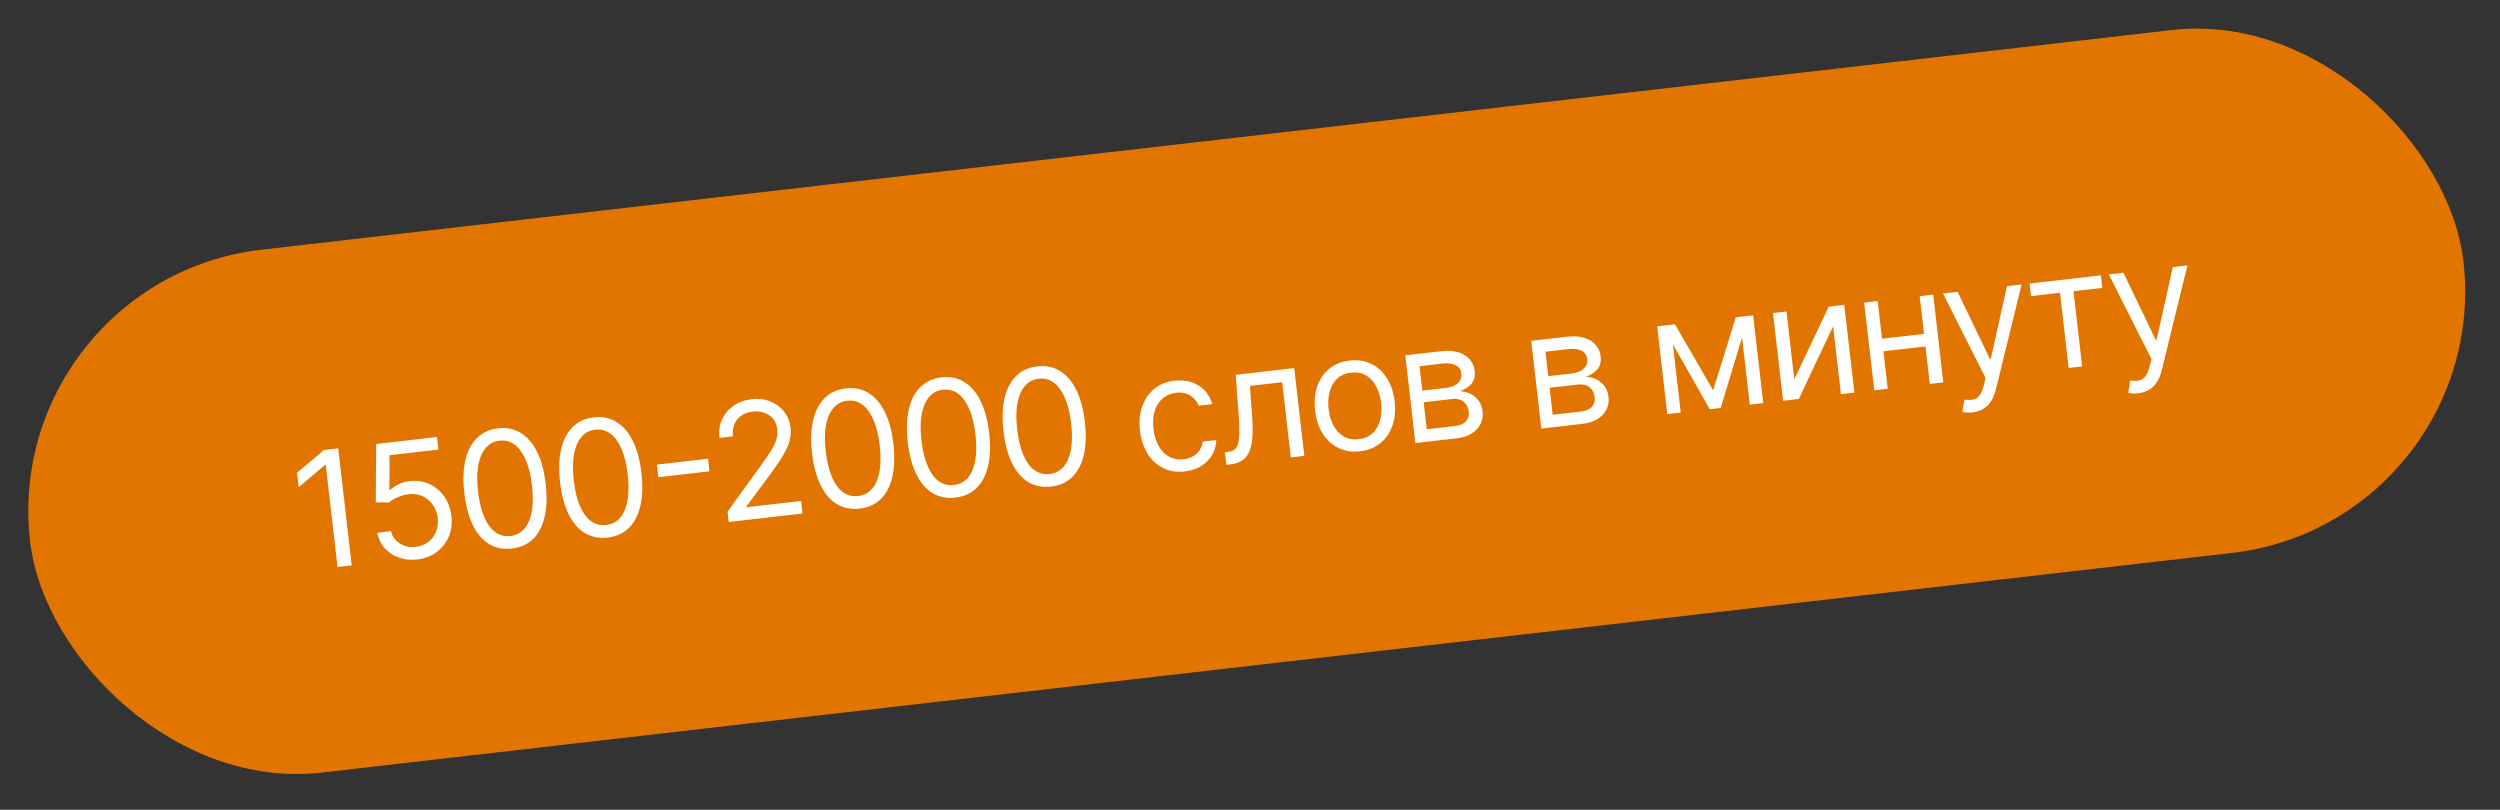
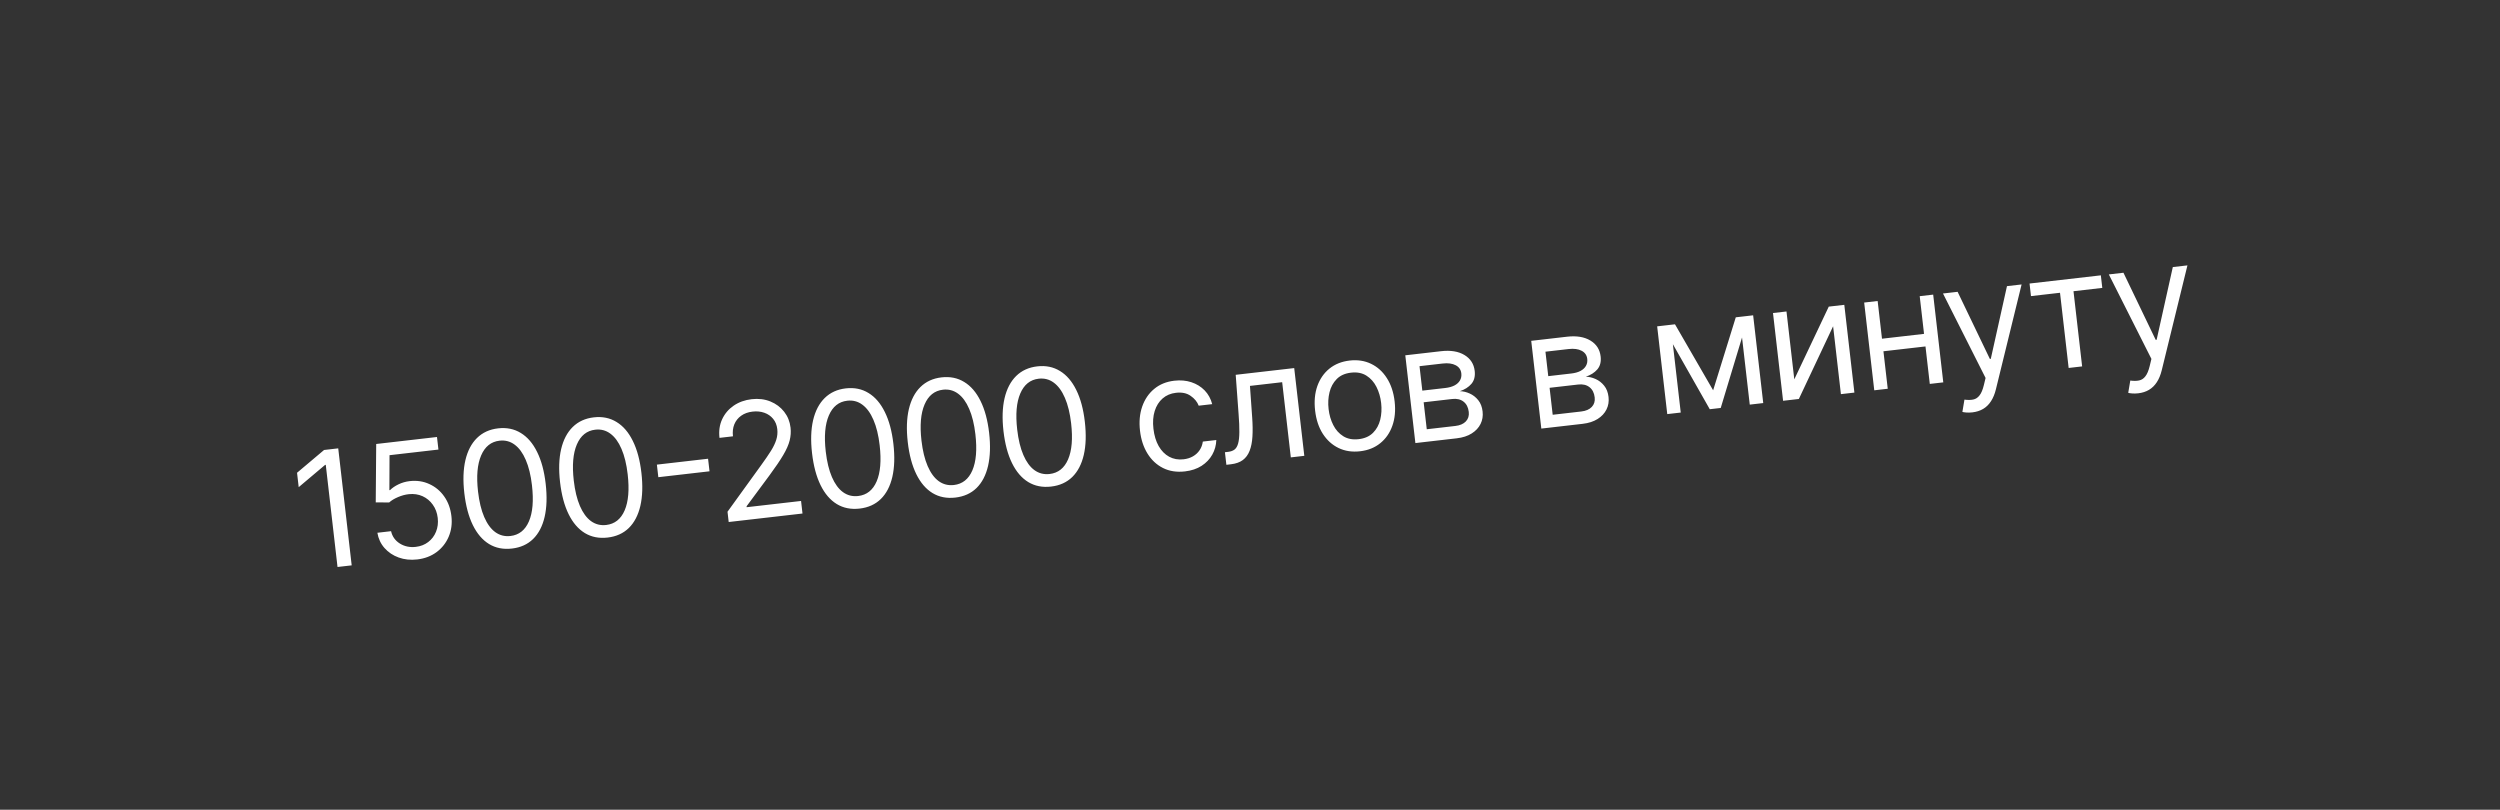
<svg xmlns="http://www.w3.org/2000/svg" width="247" height="80" viewBox="0 0 247 80" fill="none">
  <rect x="0" y="0" width="247" height="80" fill="#333333" stroke="none" />
-   <rect y="27.641" width="242" height="52" rx="26" transform="rotate(-6.559 0 27.641)" fill="#E27500" />
  <path d="M33.417 44.297L34.747 55.857L33.347 56.018L32.186 45.926L32.119 45.933L29.512 48.132L29.348 46.709L32.018 44.458L33.417 44.297ZM41.225 55.273C40.563 55.349 39.951 55.285 39.39 55.083C38.83 54.881 38.363 54.568 37.99 54.146C37.617 53.724 37.382 53.221 37.285 52.637L38.639 52.481C38.752 52.998 39.039 53.404 39.5 53.698C39.964 53.988 40.492 54.099 41.082 54.031C41.556 53.976 41.965 53.817 42.309 53.552C42.656 53.288 42.912 52.949 43.078 52.537C43.248 52.121 43.304 51.667 43.248 51.174C43.19 50.67 43.027 50.233 42.759 49.863C42.495 49.489 42.158 49.21 41.748 49.024C41.338 48.839 40.886 48.773 40.392 48.825C40.038 48.862 39.681 48.959 39.322 49.114C38.962 49.266 38.671 49.443 38.45 49.644L37.123 49.636L37.169 43.866L43.174 43.175L43.317 44.417L38.485 44.973L38.471 48.429L38.539 48.421C38.754 48.206 39.033 48.015 39.377 47.85C39.72 47.685 40.085 47.58 40.473 47.535C41.18 47.454 41.83 47.551 42.422 47.826C43.018 48.097 43.507 48.505 43.89 49.052C44.277 49.599 44.514 50.247 44.6 50.995C44.684 51.733 44.595 52.411 44.33 53.028C44.069 53.642 43.67 54.149 43.132 54.55C42.595 54.947 41.959 55.188 41.225 55.273ZM50.577 54.197C49.727 54.295 48.976 54.147 48.324 53.753C47.672 53.355 47.137 52.732 46.719 51.884C46.301 51.032 46.02 49.978 45.875 48.721C45.732 47.472 45.767 46.387 45.981 45.466C46.199 44.541 46.581 43.811 47.125 43.276C47.673 42.736 48.369 42.418 49.212 42.321C50.054 42.224 50.802 42.377 51.455 42.778C52.11 43.175 52.647 43.8 53.066 44.652C53.487 45.499 53.77 46.548 53.913 47.797C54.058 49.054 54.023 50.145 53.809 51.069C53.595 51.99 53.215 52.718 52.67 53.253C52.125 53.785 51.428 54.1 50.577 54.197ZM50.434 52.956C51.277 52.859 51.885 52.377 52.258 51.51C52.632 50.644 52.732 49.458 52.559 47.953C52.444 46.952 52.238 46.112 51.943 45.433C51.651 44.753 51.285 44.252 50.843 43.929C50.406 43.606 49.909 43.476 49.352 43.54C48.516 43.636 47.911 44.123 47.535 45.002C47.159 45.876 47.057 47.064 47.23 48.566C47.345 49.566 47.548 50.405 47.84 51.081C48.131 51.756 48.495 52.254 48.932 52.574C49.373 52.893 49.873 53.02 50.434 52.956ZM60.035 53.11C59.184 53.208 58.433 53.06 57.782 52.666C57.13 52.268 56.595 51.645 56.177 50.797C55.759 49.945 55.477 48.891 55.333 47.634C55.189 46.385 55.225 45.3 55.439 44.379C55.657 43.454 56.038 42.724 56.583 42.188C57.131 41.649 57.826 41.331 58.669 41.234C59.512 41.137 60.26 41.289 60.912 41.691C61.568 42.088 62.105 42.713 62.523 43.564C62.945 44.412 63.227 45.46 63.371 46.71C63.516 47.967 63.481 49.057 63.267 49.982C63.052 50.902 62.673 51.63 62.128 52.166C61.583 52.697 60.885 53.012 60.035 53.11ZM59.892 51.868C60.735 51.771 61.343 51.289 61.716 50.423C62.089 49.557 62.189 48.371 62.016 46.865C61.901 45.864 61.696 45.025 61.401 44.346C61.109 43.666 60.742 43.165 60.301 42.842C59.864 42.519 59.366 42.389 58.809 42.453C57.974 42.549 57.368 43.036 56.993 43.914C56.617 44.789 56.515 45.977 56.688 47.478C56.803 48.479 57.006 49.318 57.297 49.993C57.588 50.669 57.953 51.166 58.39 51.486C58.831 51.805 59.331 51.933 59.892 51.868ZM69.957 45.323L70.1 46.565L65.043 47.147L64.9 45.905L69.957 45.323ZM71.995 51.575L71.878 50.559L75.213 45.943C75.605 45.402 75.925 44.935 76.173 44.54C76.421 44.142 76.596 43.775 76.698 43.439C76.804 43.099 76.837 42.752 76.796 42.398C76.749 41.992 76.611 41.651 76.381 41.376C76.155 41.101 75.865 40.902 75.512 40.779C75.158 40.655 74.773 40.618 74.355 40.666C73.911 40.717 73.534 40.853 73.224 41.076C72.917 41.294 72.693 41.577 72.55 41.925C72.41 42.273 72.366 42.667 72.417 43.108L71.085 43.261C71.007 42.583 71.094 41.971 71.348 41.423C71.602 40.875 71.981 40.428 72.486 40.08C72.995 39.731 73.586 39.519 74.26 39.441C74.937 39.363 75.554 39.437 76.11 39.663C76.666 39.889 77.12 40.228 77.474 40.679C77.827 41.13 78.037 41.653 78.106 42.248C78.155 42.673 78.125 43.097 78.018 43.522C77.913 43.942 77.702 44.422 77.382 44.962C77.067 45.497 76.618 46.159 76.038 46.946L73.761 50.022L73.771 50.112L79.145 49.495L79.287 50.736L71.995 51.575ZM84.931 50.248C84.08 50.345 83.329 50.197 82.678 49.803C82.026 49.405 81.491 48.782 81.073 47.934C80.655 47.083 80.374 46.028 80.229 44.772C80.085 43.522 80.121 42.437 80.335 41.517C80.553 40.592 80.934 39.861 81.479 39.326C82.027 38.786 82.722 38.468 83.565 38.371C84.408 38.274 85.156 38.427 85.808 38.828C86.464 39.226 87.001 39.85 87.419 40.702C87.841 41.55 88.123 42.598 88.267 43.847C88.412 45.104 88.377 46.195 88.163 47.119C87.948 48.04 87.569 48.768 87.024 49.303C86.479 49.835 85.781 50.15 84.931 50.248ZM84.788 49.006C85.631 48.909 86.239 48.427 86.612 47.561C86.985 46.694 87.085 45.508 86.912 44.003C86.797 43.002 86.592 42.162 86.296 41.483C86.005 40.804 85.638 40.303 85.197 39.98C84.76 39.656 84.262 39.526 83.705 39.591C82.87 39.687 82.264 40.174 81.889 41.052C81.513 41.926 81.411 43.114 81.584 44.616C81.699 45.617 81.902 46.455 82.193 47.131C82.484 47.806 82.849 48.304 83.286 48.624C83.727 48.943 84.227 49.07 84.788 49.006ZM94.388 49.16C93.538 49.258 92.787 49.11 92.135 48.716C91.483 48.318 90.948 47.695 90.531 46.847C90.113 45.995 89.831 44.941 89.687 43.684C89.543 42.435 89.579 41.35 89.793 40.429C90.011 39.504 90.392 38.774 90.936 38.239C91.485 37.699 92.18 37.381 93.023 37.284C93.866 37.187 94.614 37.339 95.266 37.741C95.922 38.138 96.459 38.763 96.877 39.615C97.298 40.462 97.581 41.511 97.725 42.76C97.869 44.017 97.834 45.108 97.62 46.032C97.406 46.953 97.026 47.681 96.482 48.216C95.937 48.748 95.239 49.062 94.388 49.16ZM94.246 47.919C95.089 47.822 95.697 47.34 96.07 46.473C96.443 45.607 96.543 44.421 96.37 42.916C96.255 41.915 96.05 41.075 95.754 40.396C95.463 39.716 95.096 39.215 94.655 38.892C94.217 38.569 93.72 38.439 93.163 38.503C92.328 38.599 91.722 39.086 91.347 39.965C90.971 40.839 90.869 42.027 91.041 43.528C91.156 44.529 91.36 45.368 91.651 46.044C91.942 46.719 92.306 47.217 92.743 47.536C93.184 47.856 93.685 47.983 94.246 47.919ZM103.846 48.073C102.996 48.171 102.245 48.023 101.593 47.629C100.941 47.231 100.406 46.608 99.989 45.76C99.57 44.908 99.289 43.854 99.144 42.597C99.001 41.347 99.036 40.263 99.251 39.342C99.468 38.417 99.85 37.687 100.394 37.151C100.942 36.612 101.638 36.294 102.481 36.197C103.324 36.1 104.071 36.252 104.724 36.654C105.379 37.051 105.916 37.676 106.335 38.527C106.756 39.375 107.039 40.423 107.182 41.673C107.327 42.93 107.292 44.02 107.078 44.945C106.864 45.865 106.484 46.593 105.939 47.129C105.394 47.66 104.697 47.975 103.846 48.073ZM103.703 46.831C104.546 46.734 105.154 46.252 105.527 45.386C105.901 44.52 106.001 43.334 105.828 41.828C105.713 40.828 105.507 39.987 105.212 39.308C104.92 38.629 104.554 38.128 104.113 37.805C103.675 37.481 103.178 37.352 102.621 37.416C101.785 37.512 101.18 37.999 100.804 38.877C100.428 39.752 100.326 40.94 100.499 42.441C100.614 43.442 100.817 44.28 101.109 44.956C101.4 45.632 101.764 46.13 102.201 46.449C102.642 46.768 103.143 46.896 103.703 46.831ZM117.074 46.575C116.261 46.668 115.539 46.557 114.908 46.241C114.277 45.924 113.765 45.447 113.371 44.81C112.978 44.173 112.731 43.422 112.632 42.556C112.53 41.675 112.603 40.88 112.849 40.169C113.099 39.454 113.493 38.873 114.033 38.426C114.576 37.974 115.238 37.704 116.021 37.614C116.631 37.544 117.193 37.593 117.708 37.763C118.223 37.933 118.661 38.203 119.02 38.573C119.379 38.944 119.627 39.395 119.765 39.929L118.432 40.082C118.285 39.698 118.019 39.374 117.634 39.11C117.253 38.841 116.768 38.74 116.181 38.808C115.662 38.868 115.222 39.055 114.862 39.371C114.505 39.683 114.246 40.096 114.084 40.61C113.925 41.12 113.883 41.703 113.959 42.358C114.036 43.028 114.208 43.599 114.476 44.071C114.747 44.543 115.093 44.894 115.512 45.125C115.935 45.354 116.41 45.439 116.937 45.378C117.283 45.339 117.59 45.242 117.859 45.089C118.127 44.936 118.346 44.736 118.516 44.487C118.685 44.239 118.794 43.952 118.84 43.627L120.172 43.474C120.156 43.994 120.022 44.476 119.772 44.921C119.526 45.361 119.173 45.729 118.716 46.026C118.261 46.318 117.714 46.501 117.074 46.575ZM121.166 45.922L121.023 44.68L121.339 44.643C121.599 44.614 121.809 44.538 121.971 44.416C122.132 44.291 122.25 44.093 122.325 43.821C122.404 43.545 122.445 43.17 122.448 42.697C122.454 42.22 122.429 41.617 122.371 40.887L122.088 37.031L127.868 36.366L128.865 45.036L127.533 45.19L126.679 37.761L123.495 38.127L123.715 41.236C123.767 41.951 123.775 42.585 123.74 43.138C123.707 43.687 123.614 44.155 123.461 44.542C123.311 44.929 123.086 45.234 122.788 45.455C122.489 45.676 122.099 45.814 121.617 45.87L121.166 45.922ZM134.375 44.586C133.593 44.676 132.884 44.569 132.251 44.264C131.621 43.959 131.102 43.49 130.694 42.859C130.289 42.226 130.036 41.462 129.933 40.567C129.829 39.664 129.902 38.857 130.152 38.145C130.406 37.434 130.805 36.858 131.349 36.418C131.897 35.977 132.562 35.712 133.345 35.622C134.127 35.532 134.834 35.64 135.464 35.945C136.097 36.249 136.617 36.72 137.021 37.356C137.43 37.991 137.686 38.76 137.79 39.664C137.893 40.559 137.817 41.361 137.563 42.069C137.313 42.776 136.914 43.35 136.366 43.791C135.822 44.231 135.158 44.496 134.375 44.586ZM134.238 43.389C134.832 43.321 135.304 43.112 135.653 42.763C136.002 42.414 136.24 41.981 136.367 41.463C136.494 40.945 136.524 40.396 136.458 39.817C136.391 39.237 136.237 38.708 135.995 38.228C135.753 37.749 135.422 37.377 135.003 37.113C134.584 36.849 134.077 36.75 133.482 36.819C132.888 36.887 132.416 37.098 132.068 37.45C131.72 37.803 131.482 38.24 131.355 38.762C131.228 39.284 131.198 39.834 131.265 40.414C131.331 40.993 131.485 41.521 131.727 41.996C131.968 42.472 132.299 42.84 132.718 43.101C133.136 43.361 133.643 43.458 134.238 43.389ZM139.84 43.775L138.843 35.104L142.388 34.697C143.321 34.59 144.087 34.715 144.685 35.073C145.282 35.432 145.621 35.957 145.701 36.649C145.761 37.176 145.652 37.602 145.373 37.928C145.094 38.25 144.715 38.49 144.238 38.648C144.563 38.656 144.886 38.733 145.208 38.879C145.533 39.025 145.814 39.244 146.05 39.538C146.285 39.827 146.429 40.199 146.481 40.655C146.533 41.099 146.465 41.509 146.28 41.885C146.094 42.261 145.802 42.574 145.404 42.826C145.006 43.078 144.514 43.237 143.927 43.305L139.84 43.775ZM140.964 42.41L143.786 42.085C144.245 42.033 144.592 41.882 144.827 41.634C145.061 41.386 145.157 41.074 145.114 40.697C145.062 40.25 144.892 39.913 144.603 39.687C144.313 39.457 143.939 39.368 143.48 39.421L140.658 39.746L140.964 42.41ZM140.525 38.594L142.806 38.332C143.163 38.291 143.464 38.207 143.709 38.079C143.953 37.948 144.132 37.783 144.247 37.583C144.364 37.379 144.408 37.149 144.379 36.893C144.337 36.528 144.152 36.259 143.823 36.087C143.494 35.912 143.062 35.855 142.528 35.916L140.248 36.178L140.525 38.594ZM152.282 42.344L151.285 33.674L154.83 33.266C155.764 33.159 156.529 33.285 157.127 33.643C157.725 34.001 158.064 34.526 158.143 35.219C158.204 35.746 158.094 36.172 157.815 36.498C157.536 36.819 157.158 37.059 156.68 37.217C157.005 37.226 157.328 37.303 157.65 37.449C157.976 37.594 158.257 37.814 158.492 38.107C158.728 38.396 158.872 38.769 158.924 39.224C158.975 39.668 158.908 40.078 158.722 40.454C158.537 40.83 158.245 41.144 157.847 41.395C157.449 41.647 156.956 41.807 156.369 41.874L152.282 42.344ZM153.406 40.979L156.229 40.655C156.688 40.602 157.035 40.452 157.269 40.204C157.504 39.955 157.599 39.643 157.556 39.267C157.505 38.819 157.334 38.482 157.045 38.256C156.756 38.026 156.382 37.938 155.922 37.991L153.1 38.315L153.406 40.979ZM152.968 37.164L155.248 36.901C155.606 36.86 155.907 36.776 156.151 36.649C156.396 36.518 156.575 36.352 156.689 36.152C156.807 35.948 156.851 35.718 156.821 35.462C156.779 35.097 156.594 34.829 156.266 34.657C155.936 34.481 155.505 34.424 154.97 34.486L152.69 34.748L152.968 37.164ZM169.258 38.562L171.495 31.35L172.759 31.205L170.008 40.306L168.924 40.431L164.247 32.184L165.489 32.041L169.258 38.562ZM165.06 32.09L166.057 40.76L164.725 40.913L163.728 32.243L165.06 32.09ZM172.876 39.976L171.879 31.306L173.211 31.153L174.208 39.823L172.876 39.976ZM177.276 37.48L180.682 30.294L182.217 30.118L183.214 38.788L181.882 38.941L181.111 32.235L177.727 39.419L176.169 39.598L175.172 30.927L176.505 30.774L177.276 37.48ZM190.411 32.95L190.554 34.192L185.767 34.742L185.624 33.501L190.411 32.95ZM185.512 29.739L186.509 38.409L185.177 38.562L184.18 29.892L185.512 29.739ZM190.999 29.108L191.996 37.778L190.663 37.931L189.667 29.261L190.999 29.108ZM194.873 40.742C194.647 40.767 194.444 40.772 194.262 40.755C194.082 40.741 193.955 40.721 193.884 40.695L194.087 39.482C194.421 39.528 194.71 39.525 194.956 39.474C195.202 39.423 195.409 39.286 195.578 39.065C195.751 38.847 195.893 38.508 196.005 38.049L196.175 37.343L191.967 28.997L193.412 28.831L196.6 35.464L196.69 35.454L198.289 28.27L199.734 28.104L197.196 38.461C197.082 38.928 196.919 39.322 196.708 39.644C196.498 39.969 196.239 40.222 195.932 40.403C195.629 40.582 195.275 40.695 194.873 40.742ZM200.661 29.255L200.519 28.013L207.563 27.203L207.706 28.445L204.861 28.772L205.715 36.201L204.383 36.354L203.529 28.926L200.661 29.255ZM211.258 38.858C211.032 38.884 210.829 38.888 210.648 38.871C210.467 38.857 210.341 38.837 210.269 38.811L210.473 37.598C210.806 37.644 211.095 37.641 211.341 37.59C211.587 37.539 211.794 37.403 211.963 37.181C212.136 36.963 212.279 36.624 212.39 36.165L212.56 35.459L208.352 27.113L209.797 26.947L212.985 33.581L213.075 33.57L214.674 26.386L216.119 26.22L213.581 36.578C213.467 37.044 213.304 37.439 213.094 37.76C212.883 38.086 212.624 38.338 212.317 38.519C212.014 38.698 211.661 38.812 211.258 38.858Z" fill="white" />
</svg>